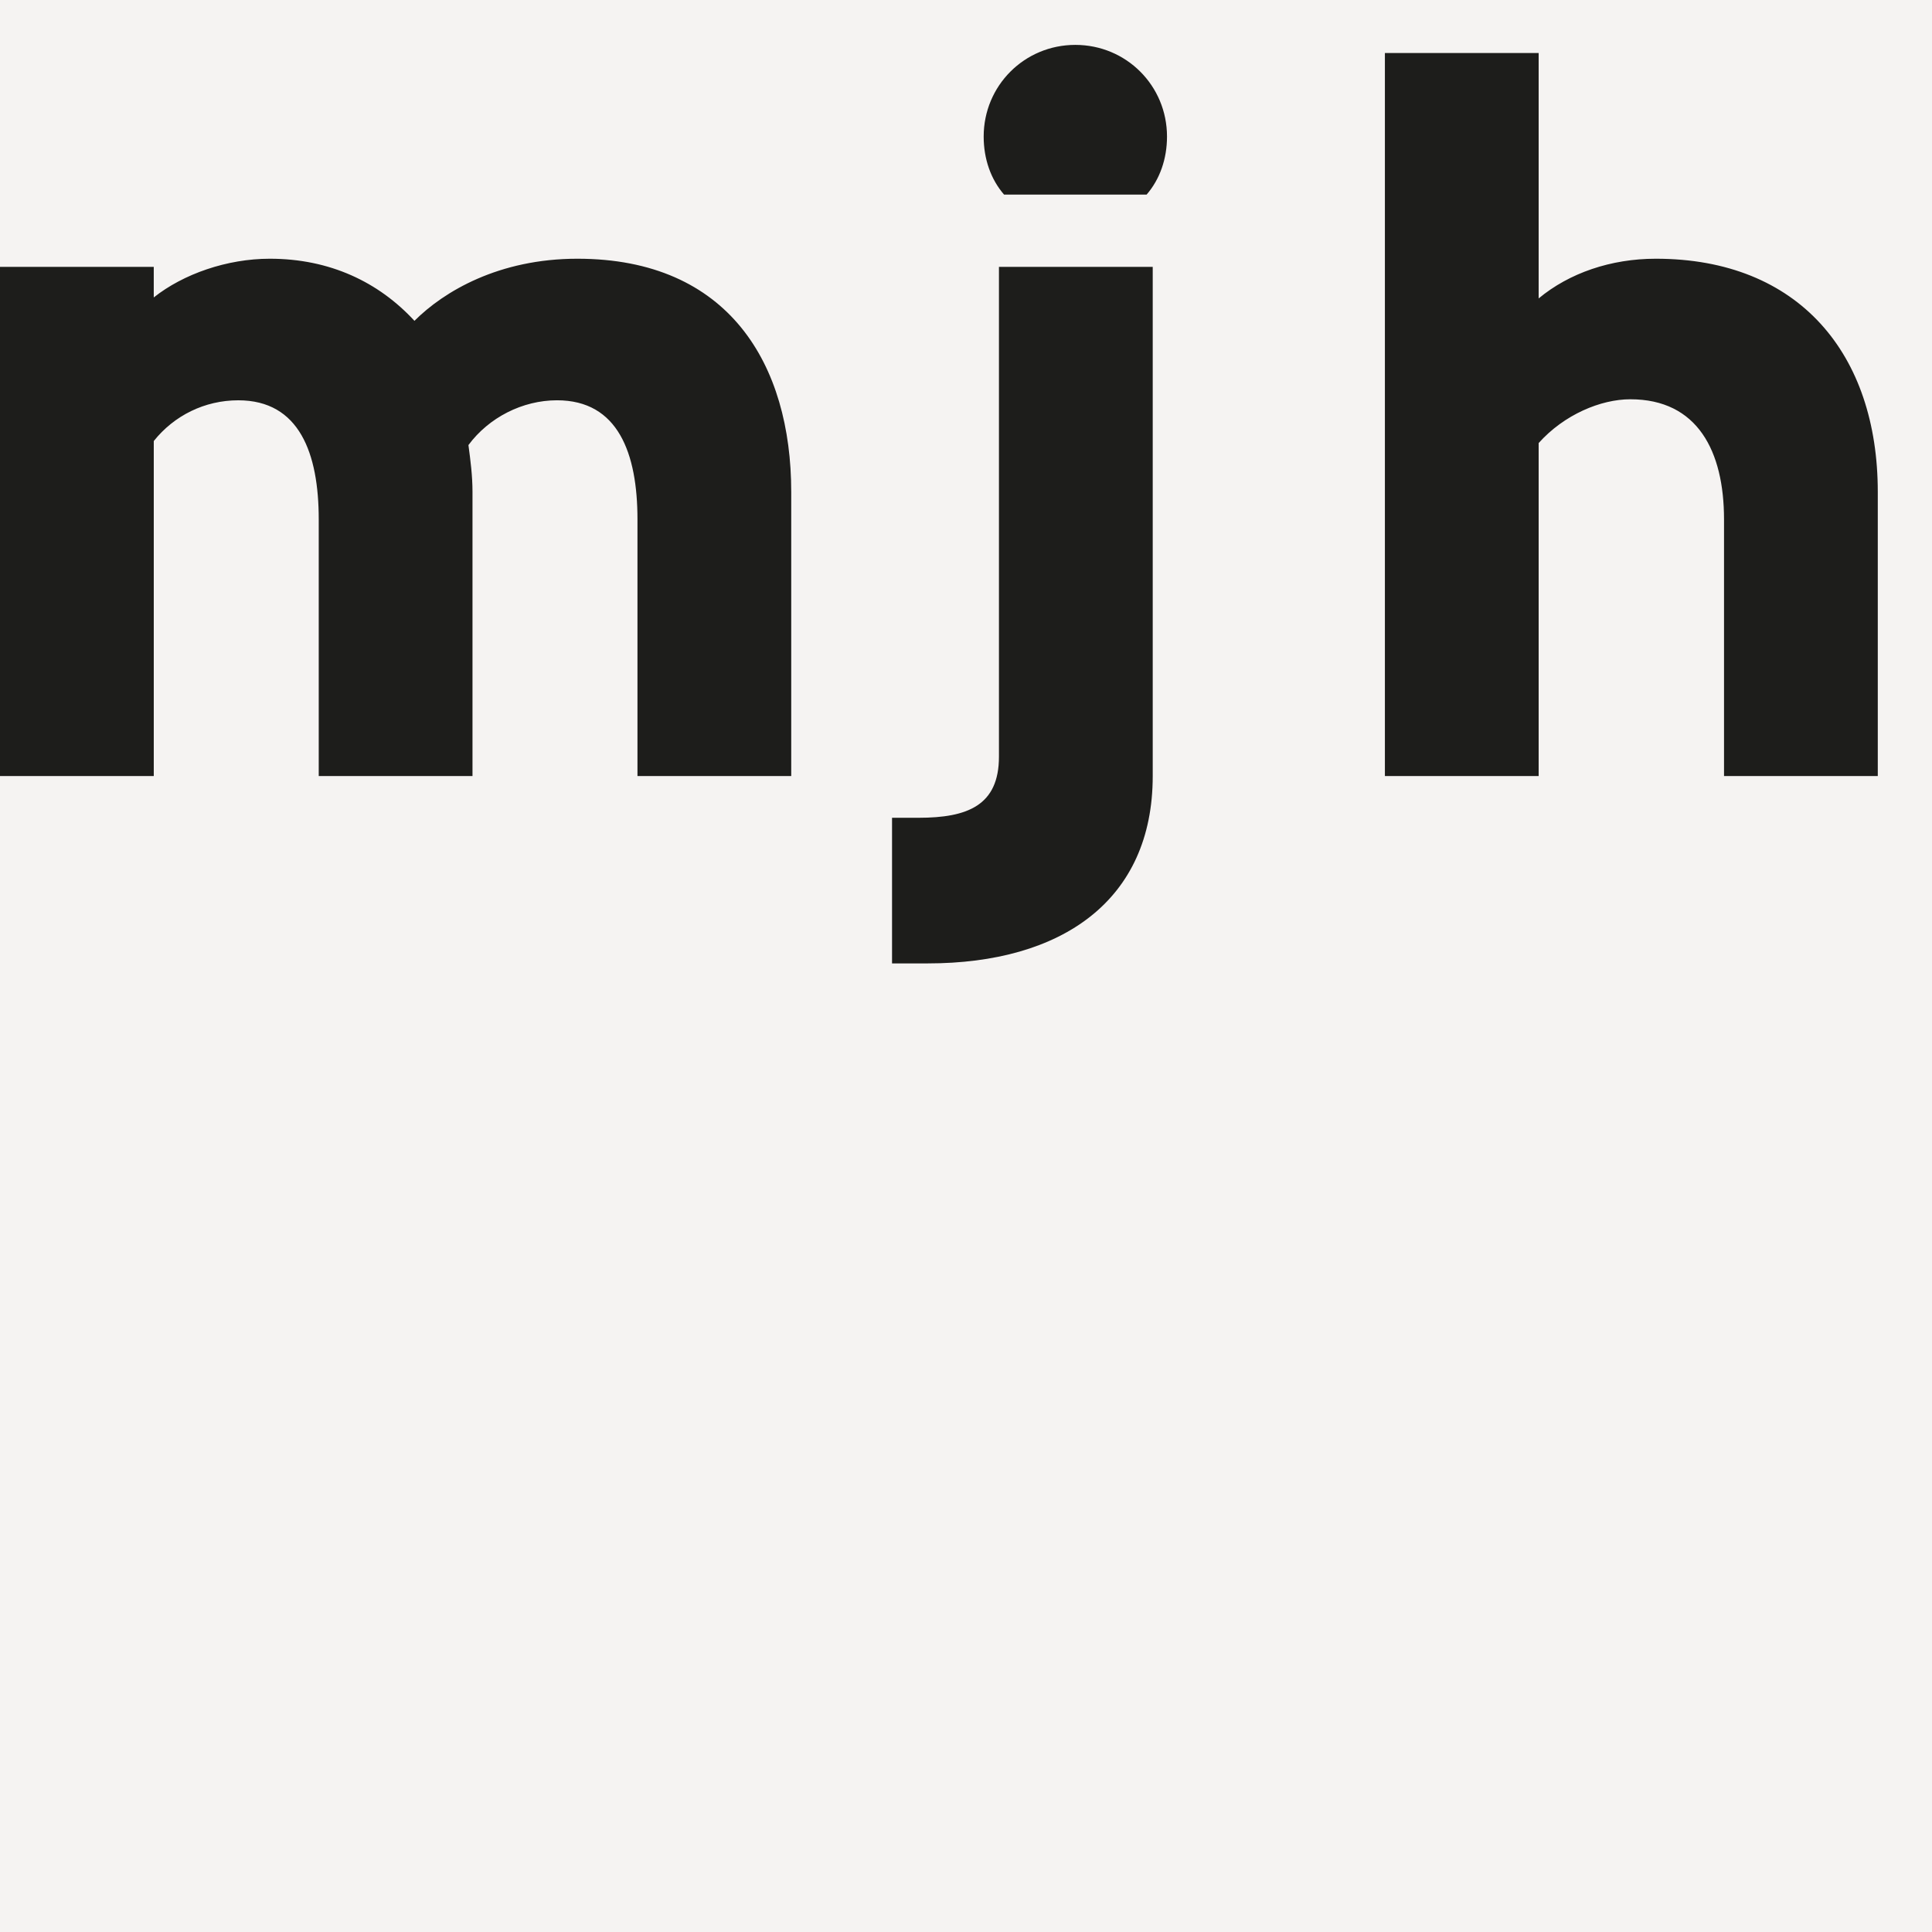
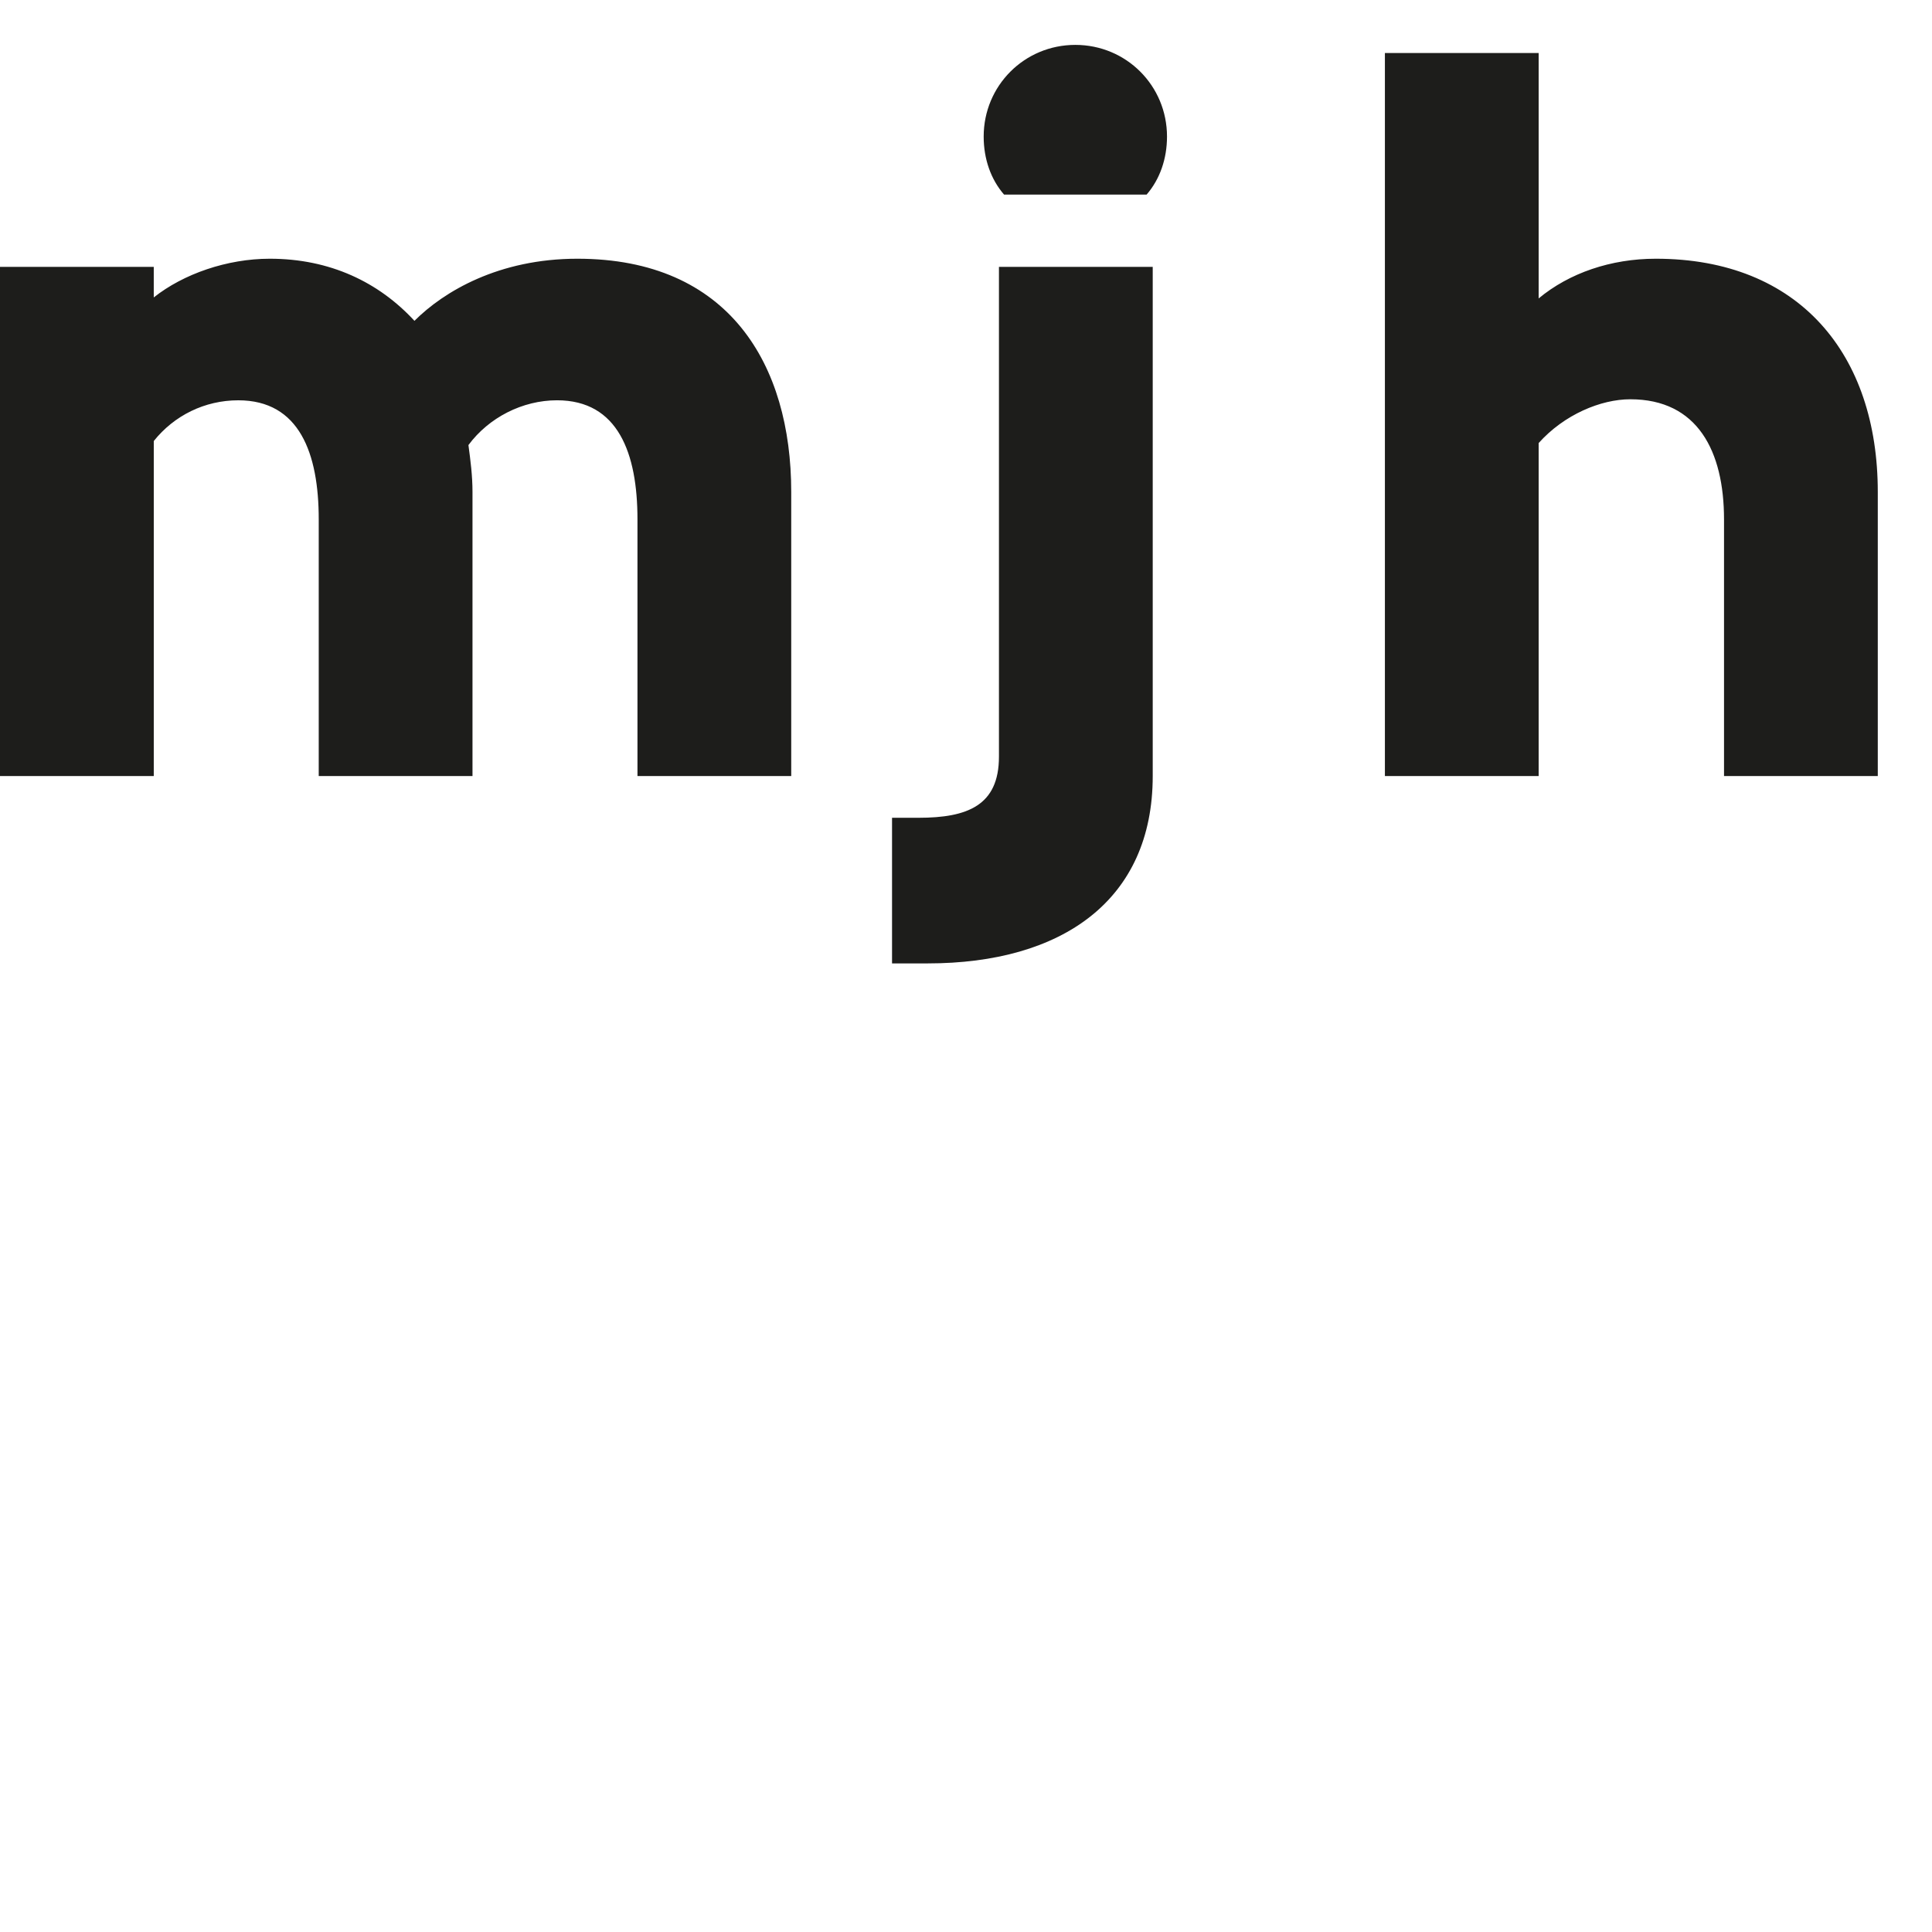
<svg xmlns="http://www.w3.org/2000/svg" version="1.1" id="Calque_1" x="0px" y="0px" width="128px" height="128px" viewBox="0 0 128 128" enable-background="new 0 0 128 128" xml:space="preserve">
-   <rect fill="#F5F3F2" width="128" height="128" />
  <g>
    <path fill="#1D1D1B" d="M91.753,51.416h10.187V29.353c1.69-1.888,4.119-2.9,6.073-2.9c4.456,0,6.208,3.44,6.208,7.96v17.003h10.187   V32.591c0-9.108-5.197-15.45-14.707-15.45c-2.971,0-5.733,0.945-7.761,2.63V3.514H91.753V51.416z M66.521,12.892h9.445   c0.876-1.012,1.351-2.363,1.351-3.845c0-3.375-2.701-6.073-6.073-6.073s-6.073,2.698-6.073,6.073   C65.171,10.529,65.644,11.88,66.521,12.892 M59.1,63.828h2.362c8.904,0,14.909-4.181,14.909-12.412V17.682H66.183v32.451   c0,3.237-2.09,4.047-5.328,4.047H59.1V63.828z M42.233,51.416h10.188V32.591c0-8.433-4.116-15.45-14.168-15.45   c-5.196,0-8.838,2.159-10.795,4.115c-2.361-2.562-5.6-4.115-9.581-4.115c-2.834,0-5.734,1.011-7.69,2.565v-2.024H0v33.734h10.188   V29.219c1.348-1.688,3.373-2.698,5.599-2.698c4.049,0,5.33,3.508,5.33,7.892v17.003h10.187V32.591c0-1.081-0.134-2.092-0.269-3.104   c1.349-1.821,3.575-2.967,5.87-2.967c4.046,0,5.329,3.508,5.329,7.892V51.416z" />
  </g>
</svg>